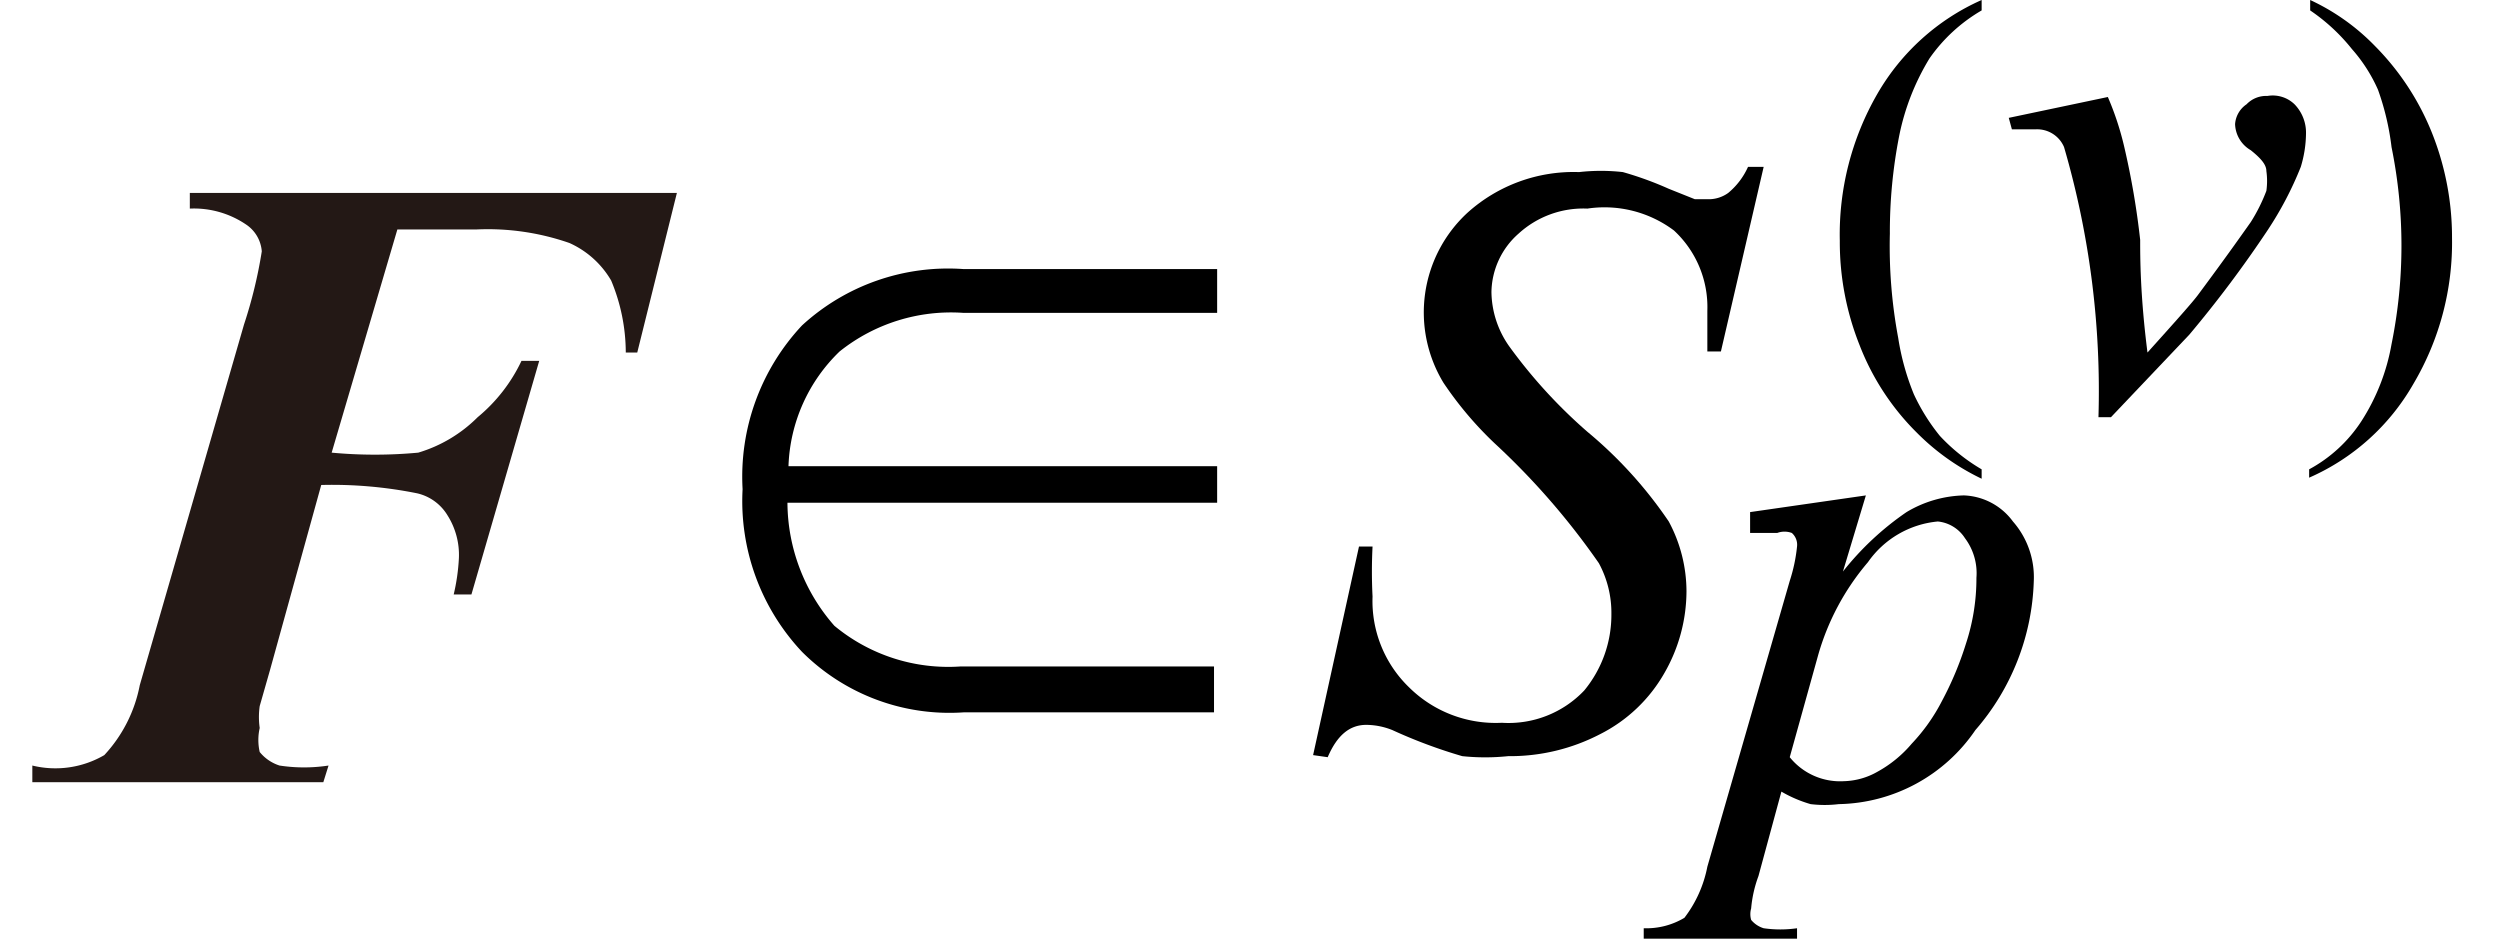
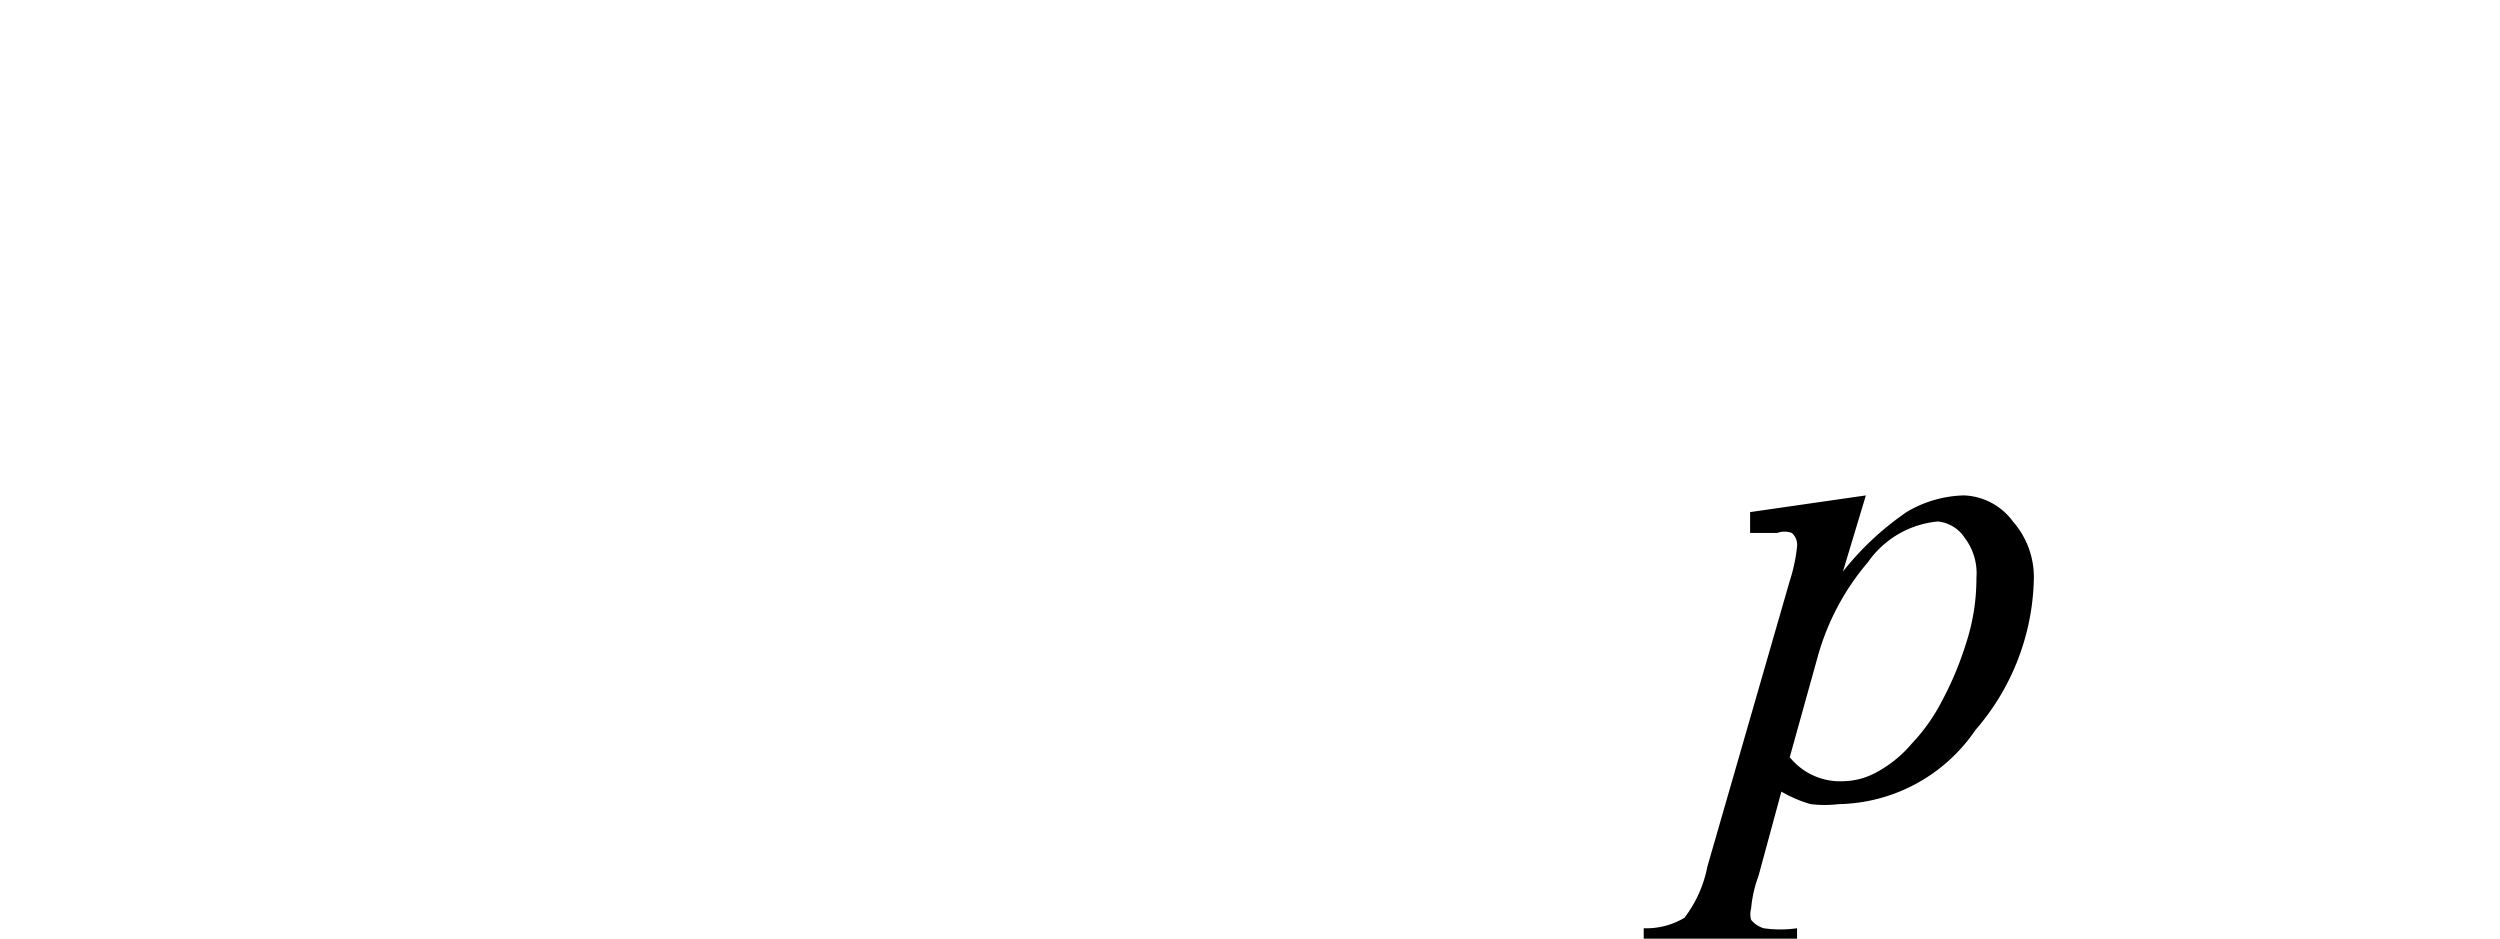
<svg xmlns="http://www.w3.org/2000/svg" id="レイヤー_1" data-name="レイヤー 1" viewBox="0 0 23.97 9">
  <defs>
    <style>.cls-1{fill:#231815;}</style>
  </defs>
-   <path d="M9.24,2.58h2.43V3H9.24a1.71,1.71,0,0,0-1.19.37,1.6,1.6,0,0,0-.49,1.1h4.11v.35H7.55A1.8,1.8,0,0,0,8,6a1.71,1.71,0,0,0,1.21.39h2.43v.44H9.24a2,2,0,0,1-1.55-.58,2.11,2.11,0,0,1-.57-1.56,2.12,2.12,0,0,1,.57-1.57A2.07,2.07,0,0,1,9.24,2.58Z" />
-   <path d="M12.59,7.24l.44-2h.13a4.71,4.71,0,0,0,0,.48,1.15,1.15,0,0,0,.35.87,1.18,1.18,0,0,0,.89.34,1,1,0,0,0,.79-.31,1.14,1.14,0,0,0,.26-.73,1,1,0,0,0-.12-.49,7,7,0,0,0-1-1.15,3.43,3.43,0,0,1-.49-.58,1.3,1.3,0,0,1,.23-1.63,1.52,1.52,0,0,1,1.07-.39,1.87,1.87,0,0,1,.42,0,3.24,3.24,0,0,1,.44.16l.25.1h.12a.32.32,0,0,0,.2-.06.69.69,0,0,0,.19-.25h.15l-.41,1.77h-.13c0-.16,0-.29,0-.39a1,1,0,0,0-.32-.77A1.11,1.11,0,0,0,15.22,2a.92.92,0,0,0-.66.24.76.76,0,0,0-.26.56.92.92,0,0,0,.17.52,4.88,4.88,0,0,0,.75.82A4.11,4.11,0,0,1,16,5a1.42,1.42,0,0,1,.17.67,1.58,1.58,0,0,1-.21.78,1.47,1.47,0,0,1-.62.59,1.87,1.87,0,0,1-.88.21,2.12,2.12,0,0,1-.44,0A4.89,4.89,0,0,1,13.35,7a.68.68,0,0,0-.25-.05c-.16,0-.28.1-.37.31Z" />
-   <path d="M19.26,1.13l.95-.2a2.81,2.81,0,0,1,.16.49,7.59,7.59,0,0,1,.15.88c0,.17,0,.53.07,1.08.27-.3.44-.49.49-.56.29-.39.45-.62.5-.69a1.66,1.66,0,0,0,.15-.3.68.68,0,0,0,0-.19c0-.06-.05-.12-.15-.2a.3.3,0,0,1-.15-.25A.25.25,0,0,1,21.54,1a.26.26,0,0,1,.2-.08A.3.3,0,0,1,22,1a.39.39,0,0,1,.11.28,1.13,1.13,0,0,1-.05.32,3.32,3.32,0,0,1-.32.61,11.18,11.18,0,0,1-.75,1L20.24,4h-.12a8.35,8.35,0,0,0-.33-2.59.28.28,0,0,0-.27-.17l-.23,0Z" />
-   <path d="M19,4.5v.09a2.23,2.23,0,0,1-.62-.44,2.4,2.4,0,0,1-.55-.84,2.67,2.67,0,0,1-.19-1A2.7,2.7,0,0,1,18,.9,2.17,2.17,0,0,1,19,0V.1a1.57,1.57,0,0,0-.5.46,2.29,2.29,0,0,0-.29.74,4.76,4.76,0,0,0-.09.94,4.78,4.78,0,0,0,.08,1,2.39,2.39,0,0,0,.15.54,1.9,1.9,0,0,0,.25.4A1.76,1.76,0,0,0,19,4.5ZM22.15.1V0a2.09,2.09,0,0,1,.62.44,2.5,2.5,0,0,1,.55.84,2.7,2.7,0,0,1,.19,1,2.66,2.66,0,0,1-.37,1.4,2.14,2.14,0,0,1-1,.9V4.5a1.38,1.38,0,0,0,.5-.46,2,2,0,0,0,.29-.74,4.74,4.74,0,0,0,0-1.89A2.5,2.5,0,0,0,22.8.86a1.51,1.51,0,0,0-.25-.39A1.81,1.81,0,0,0,22.15.1Z" />
  <path d="M17.89,4.75l-.22.73a2.77,2.77,0,0,1,.61-.57,1.12,1.12,0,0,1,.55-.16A.61.61,0,0,1,19.3,5a.81.81,0,0,1,.2.57A2.28,2.28,0,0,1,18.94,7a1.62,1.62,0,0,1-1.31.71,1.12,1.12,0,0,1-.27,0,1.23,1.23,0,0,1-.28-.12l-.22.81a1.18,1.18,0,0,0-.07.31.2.2,0,0,0,0,.11.25.25,0,0,0,.12.08,1.12,1.12,0,0,0,.32,0l0,.11H15.76l0-.11a.71.71,0,0,0,.39-.1,1.17,1.17,0,0,0,.22-.49l.79-2.74a1.57,1.57,0,0,0,.07-.33.15.15,0,0,0-.05-.13.2.2,0,0,0-.14,0l-.26,0V4.91Zm-.73,2.51a.62.62,0,0,0,.52.23A.68.68,0,0,0,18,7.4a1.16,1.16,0,0,0,.33-.27,1.77,1.77,0,0,0,.29-.41,3.14,3.14,0,0,0,.23-.55,2,2,0,0,0,.1-.63.56.56,0,0,0-.11-.38A.35.35,0,0,0,18.58,5a.92.92,0,0,0-.67.39,2.37,2.37,0,0,0-.48.9Z" />
-   <path class="cls-1" d="M3.81,2.2,3.18,4.34a4.47,4.47,0,0,0,.83,0A1.35,1.35,0,0,0,4.58,4,1.57,1.57,0,0,0,5,3.46h.17L4.52,5.7H4.35a1.93,1.93,0,0,0,.05-.35.71.71,0,0,0-.11-.41A.46.46,0,0,0,4,4.73a4.12,4.12,0,0,0-.92-.08L2.59,6.42l-.1.35a.75.75,0,0,0,0,.21.52.52,0,0,0,0,.23.4.4,0,0,0,.19.13,1.55,1.55,0,0,0,.47,0l-.05.16H.31l0-.16A.93.93,0,0,0,1,7.24a1.36,1.36,0,0,0,.34-.67l1-3.46a4.44,4.44,0,0,0,.17-.7.34.34,0,0,0-.14-.25A.89.89,0,0,0,1.82,2l0-.15H6.49L6.11,3.38H6a1.8,1.8,0,0,0-.14-.69.88.88,0,0,0-.4-.36,2.38,2.38,0,0,0-.89-.13Z" />
</svg>